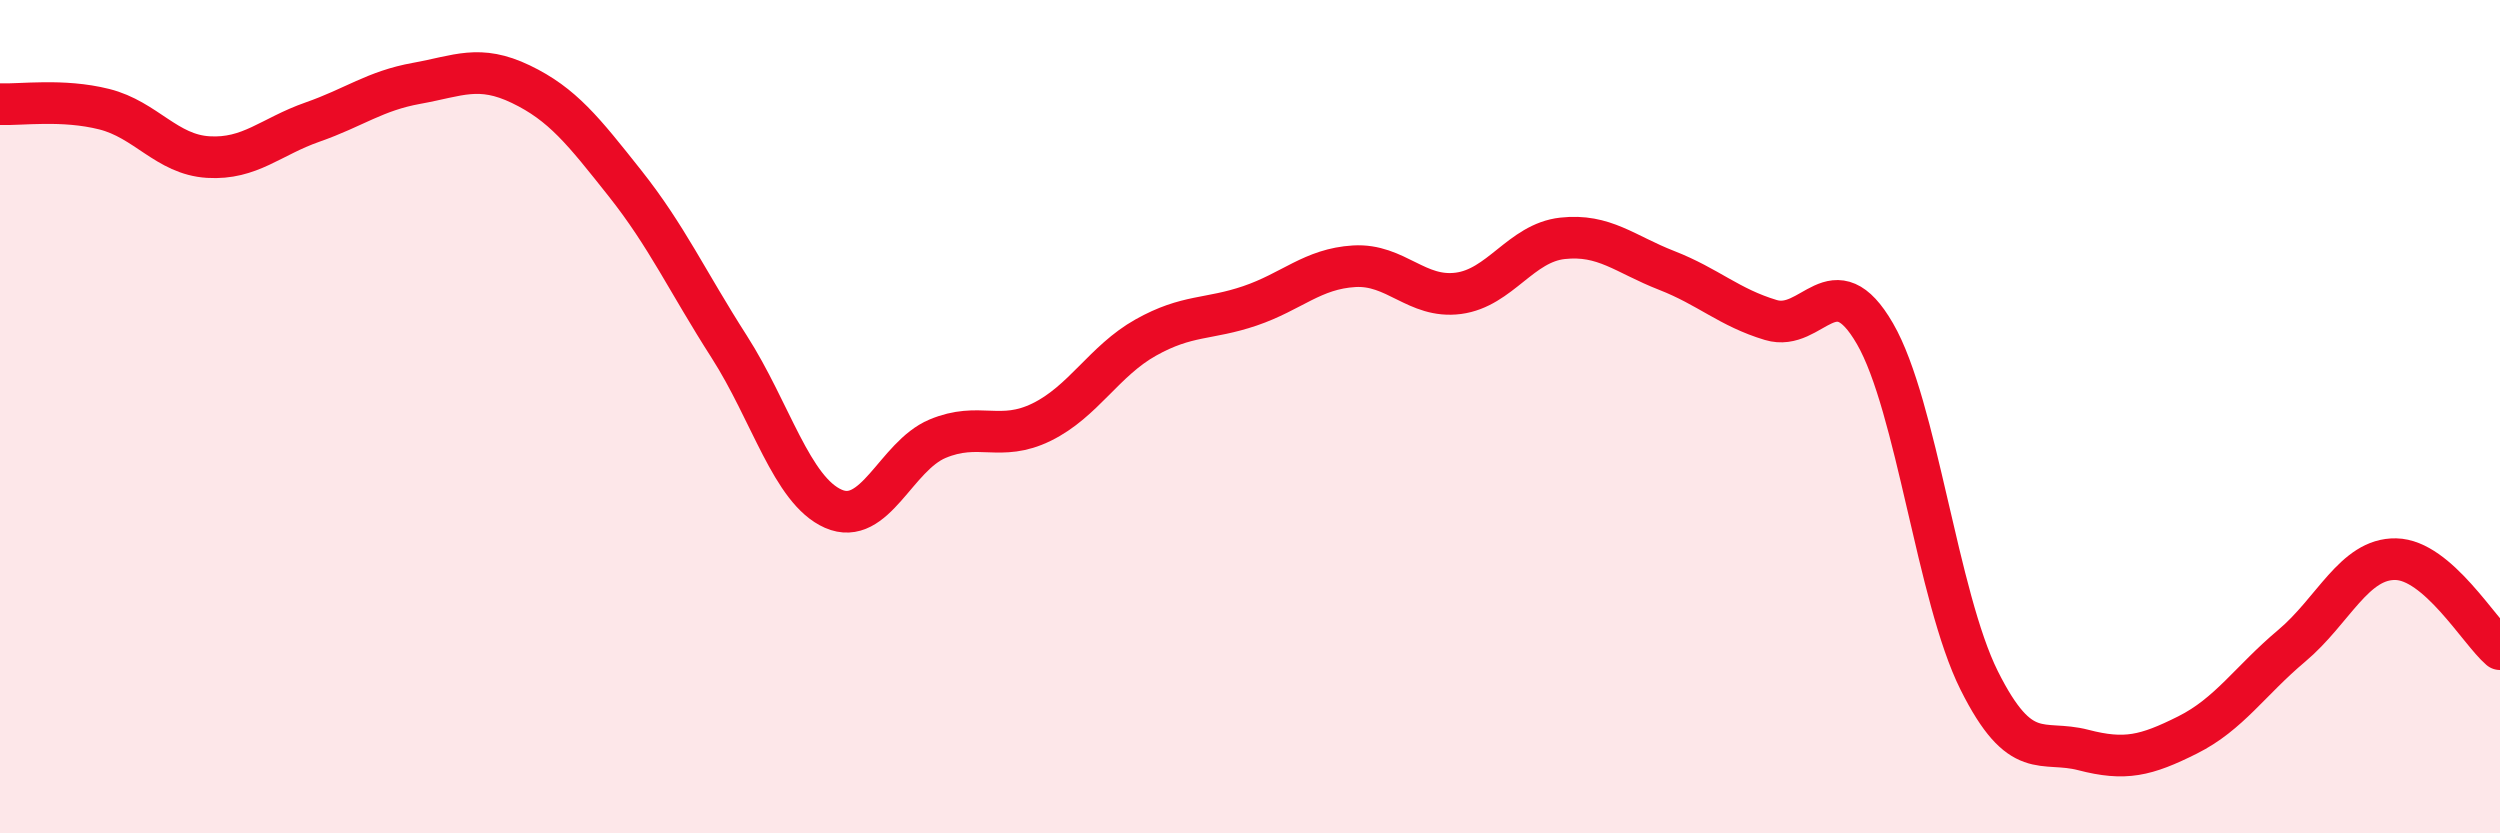
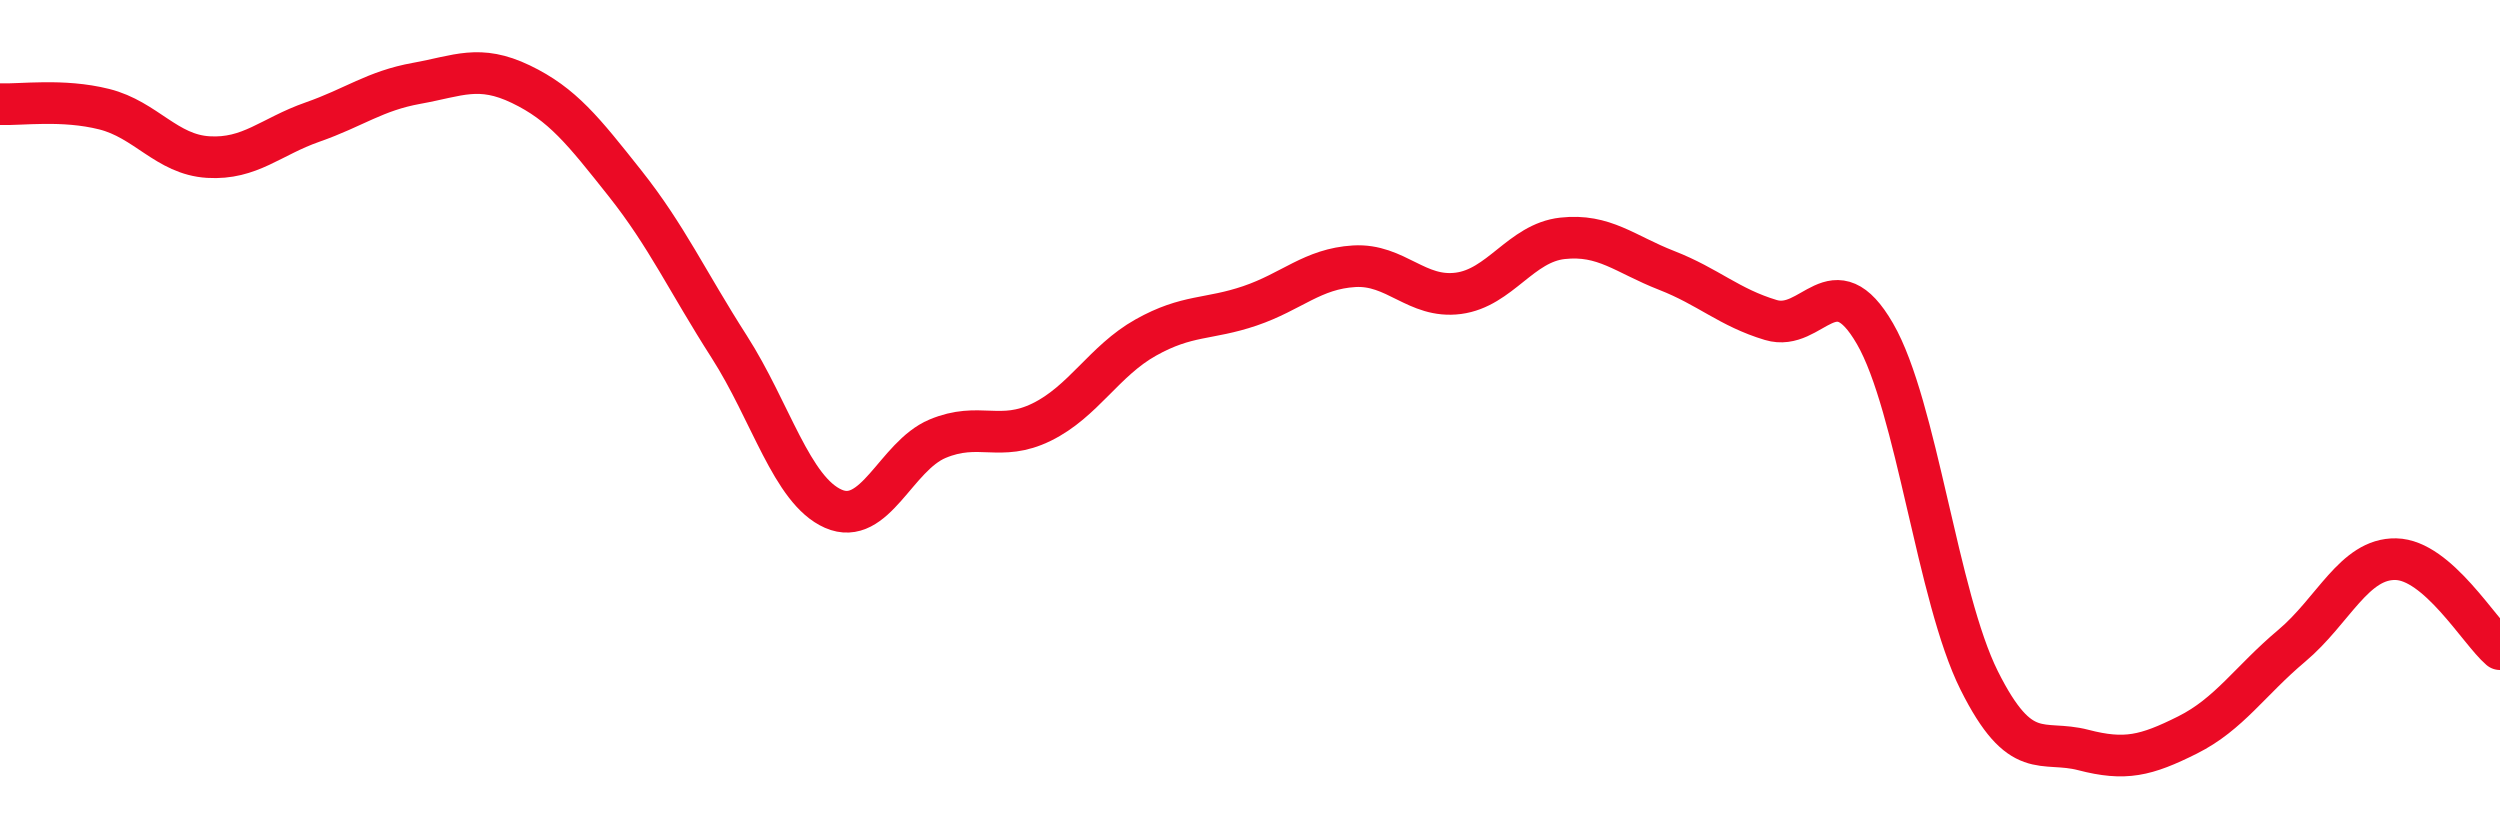
<svg xmlns="http://www.w3.org/2000/svg" width="60" height="20" viewBox="0 0 60 20">
-   <path d="M 0,2.5 C 0.5,2.52 1.5,2.37 2.5,2.62 C 3.5,2.87 4,3.71 5,3.77 C 6,3.83 6.5,3.28 7.5,2.93 C 8.5,2.58 9,2.18 10,2 C 11,1.82 11.5,1.54 12.5,2.02 C 13.5,2.5 14,3.14 15,4.4 C 16,5.66 16.5,6.76 17.5,8.32 C 18.5,9.88 19,11.77 20,12.21 C 21,12.65 21.5,10.95 22.5,10.53 C 23.5,10.11 24,10.62 25,10.13 C 26,9.64 26.5,8.66 27.5,8.1 C 28.5,7.54 29,7.68 30,7.34 C 31,7 31.5,6.45 32.5,6.39 C 33.5,6.33 34,7.17 35,7.04 C 36,6.91 36.5,5.83 37.5,5.72 C 38.5,5.61 39,6.1 40,6.49 C 41,6.88 41.5,7.38 42.5,7.68 C 43.5,7.98 44,6.28 45,8.01 C 46,9.74 46.5,14.33 47.5,16.33 C 48.5,18.33 49,17.74 50,18 C 51,18.26 51.5,18.14 52.5,17.64 C 53.5,17.14 54,16.34 55,15.5 C 56,14.66 56.5,13.4 57.5,13.42 C 58.5,13.44 59.5,15.15 60,15.58L60 20L0 20Z" fill="#EB0A25" opacity="0.1" stroke-linecap="round" stroke-linejoin="round" />
  <path d="M 0,2.5 C 0.5,2.52 1.5,2.37 2.5,2.62 C 3.5,2.87 4,3.71 5,3.77 C 6,3.83 6.5,3.28 7.5,2.93 C 8.5,2.58 9,2.18 10,2 C 11,1.82 11.5,1.54 12.5,2.02 C 13.5,2.5 14,3.14 15,4.4 C 16,5.66 16.5,6.76 17.5,8.32 C 18.5,9.88 19,11.77 20,12.21 C 21,12.65 21.5,10.95 22.5,10.53 C 23.5,10.11 24,10.62 25,10.13 C 26,9.64 26.5,8.66 27.5,8.1 C 28.5,7.54 29,7.68 30,7.34 C 31,7 31.5,6.45 32.5,6.39 C 33.5,6.33 34,7.17 35,7.04 C 36,6.91 36.5,5.83 37.5,5.72 C 38.5,5.61 39,6.1 40,6.49 C 41,6.88 41.5,7.38 42.5,7.68 C 43.5,7.98 44,6.28 45,8.01 C 46,9.74 46.5,14.33 47.5,16.33 C 48.5,18.33 49,17.74 50,18 C 51,18.26 51.5,18.14 52.5,17.64 C 53.5,17.14 54,16.34 55,15.5 C 56,14.66 56.5,13.4 57.5,13.42 C 58.5,13.44 59.5,15.15 60,15.58" stroke="#EB0A25" stroke-width="1" fill="none" stroke-linecap="round" stroke-linejoin="round" />
</svg>